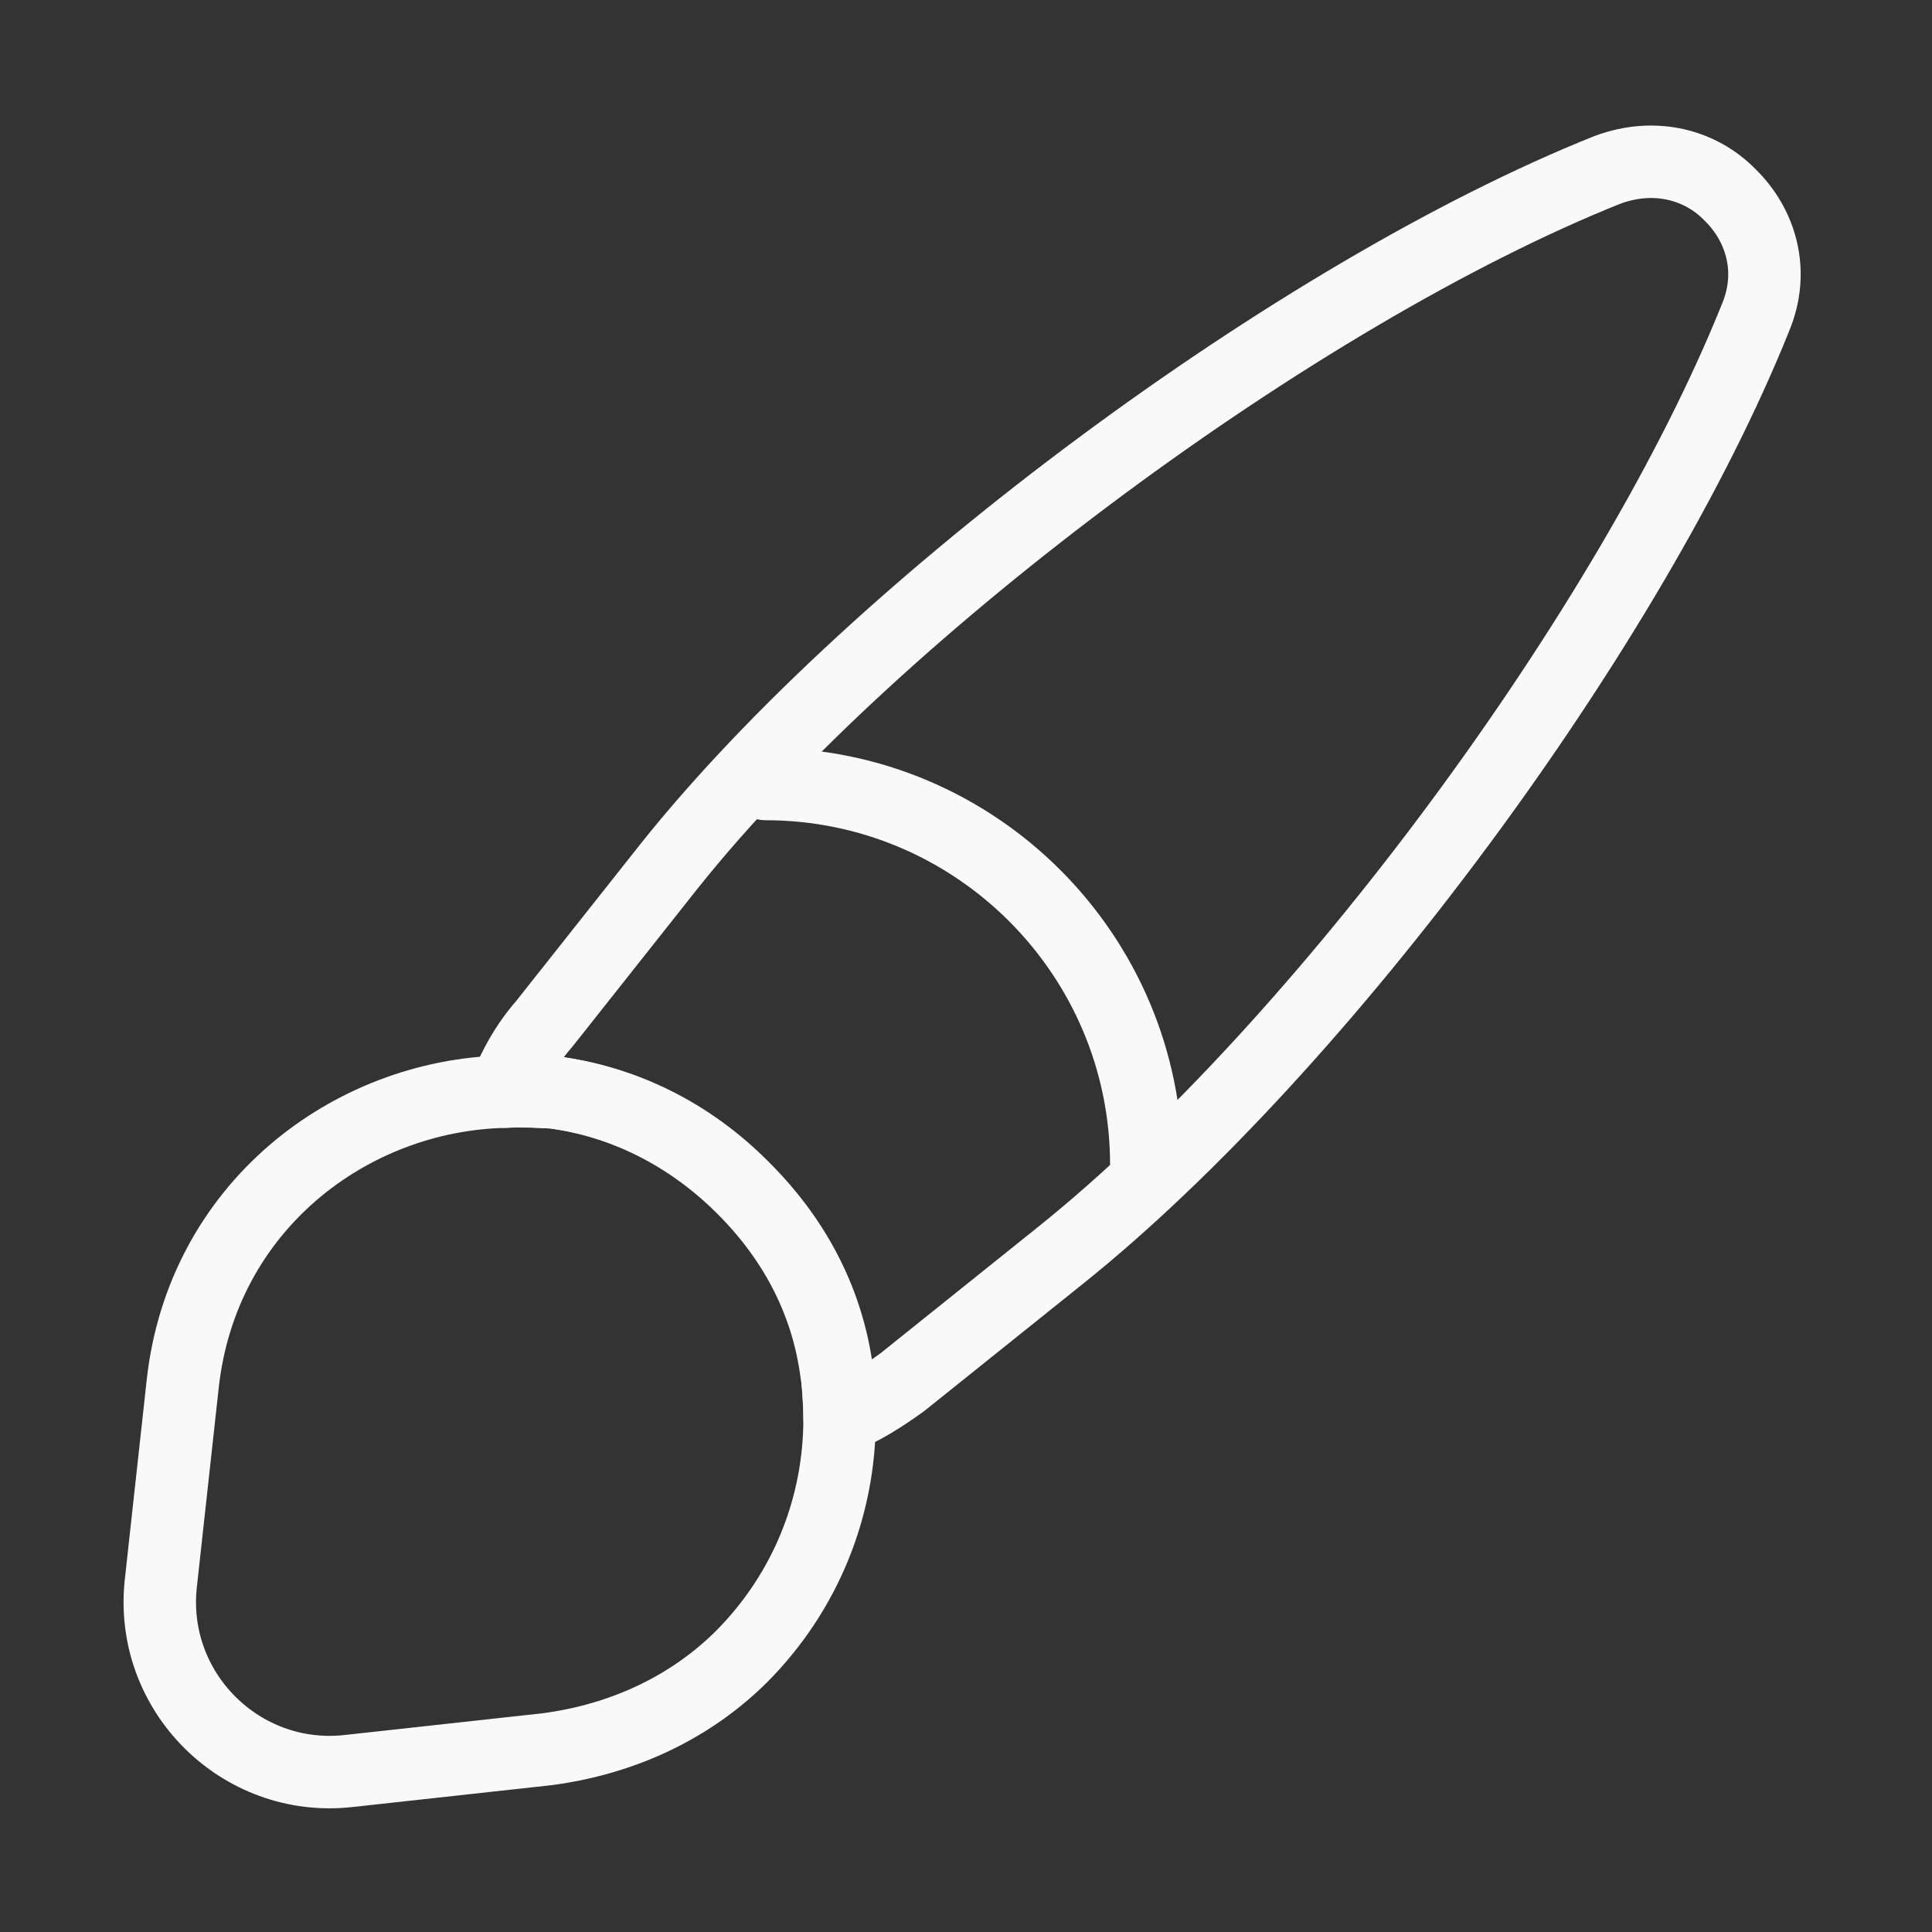
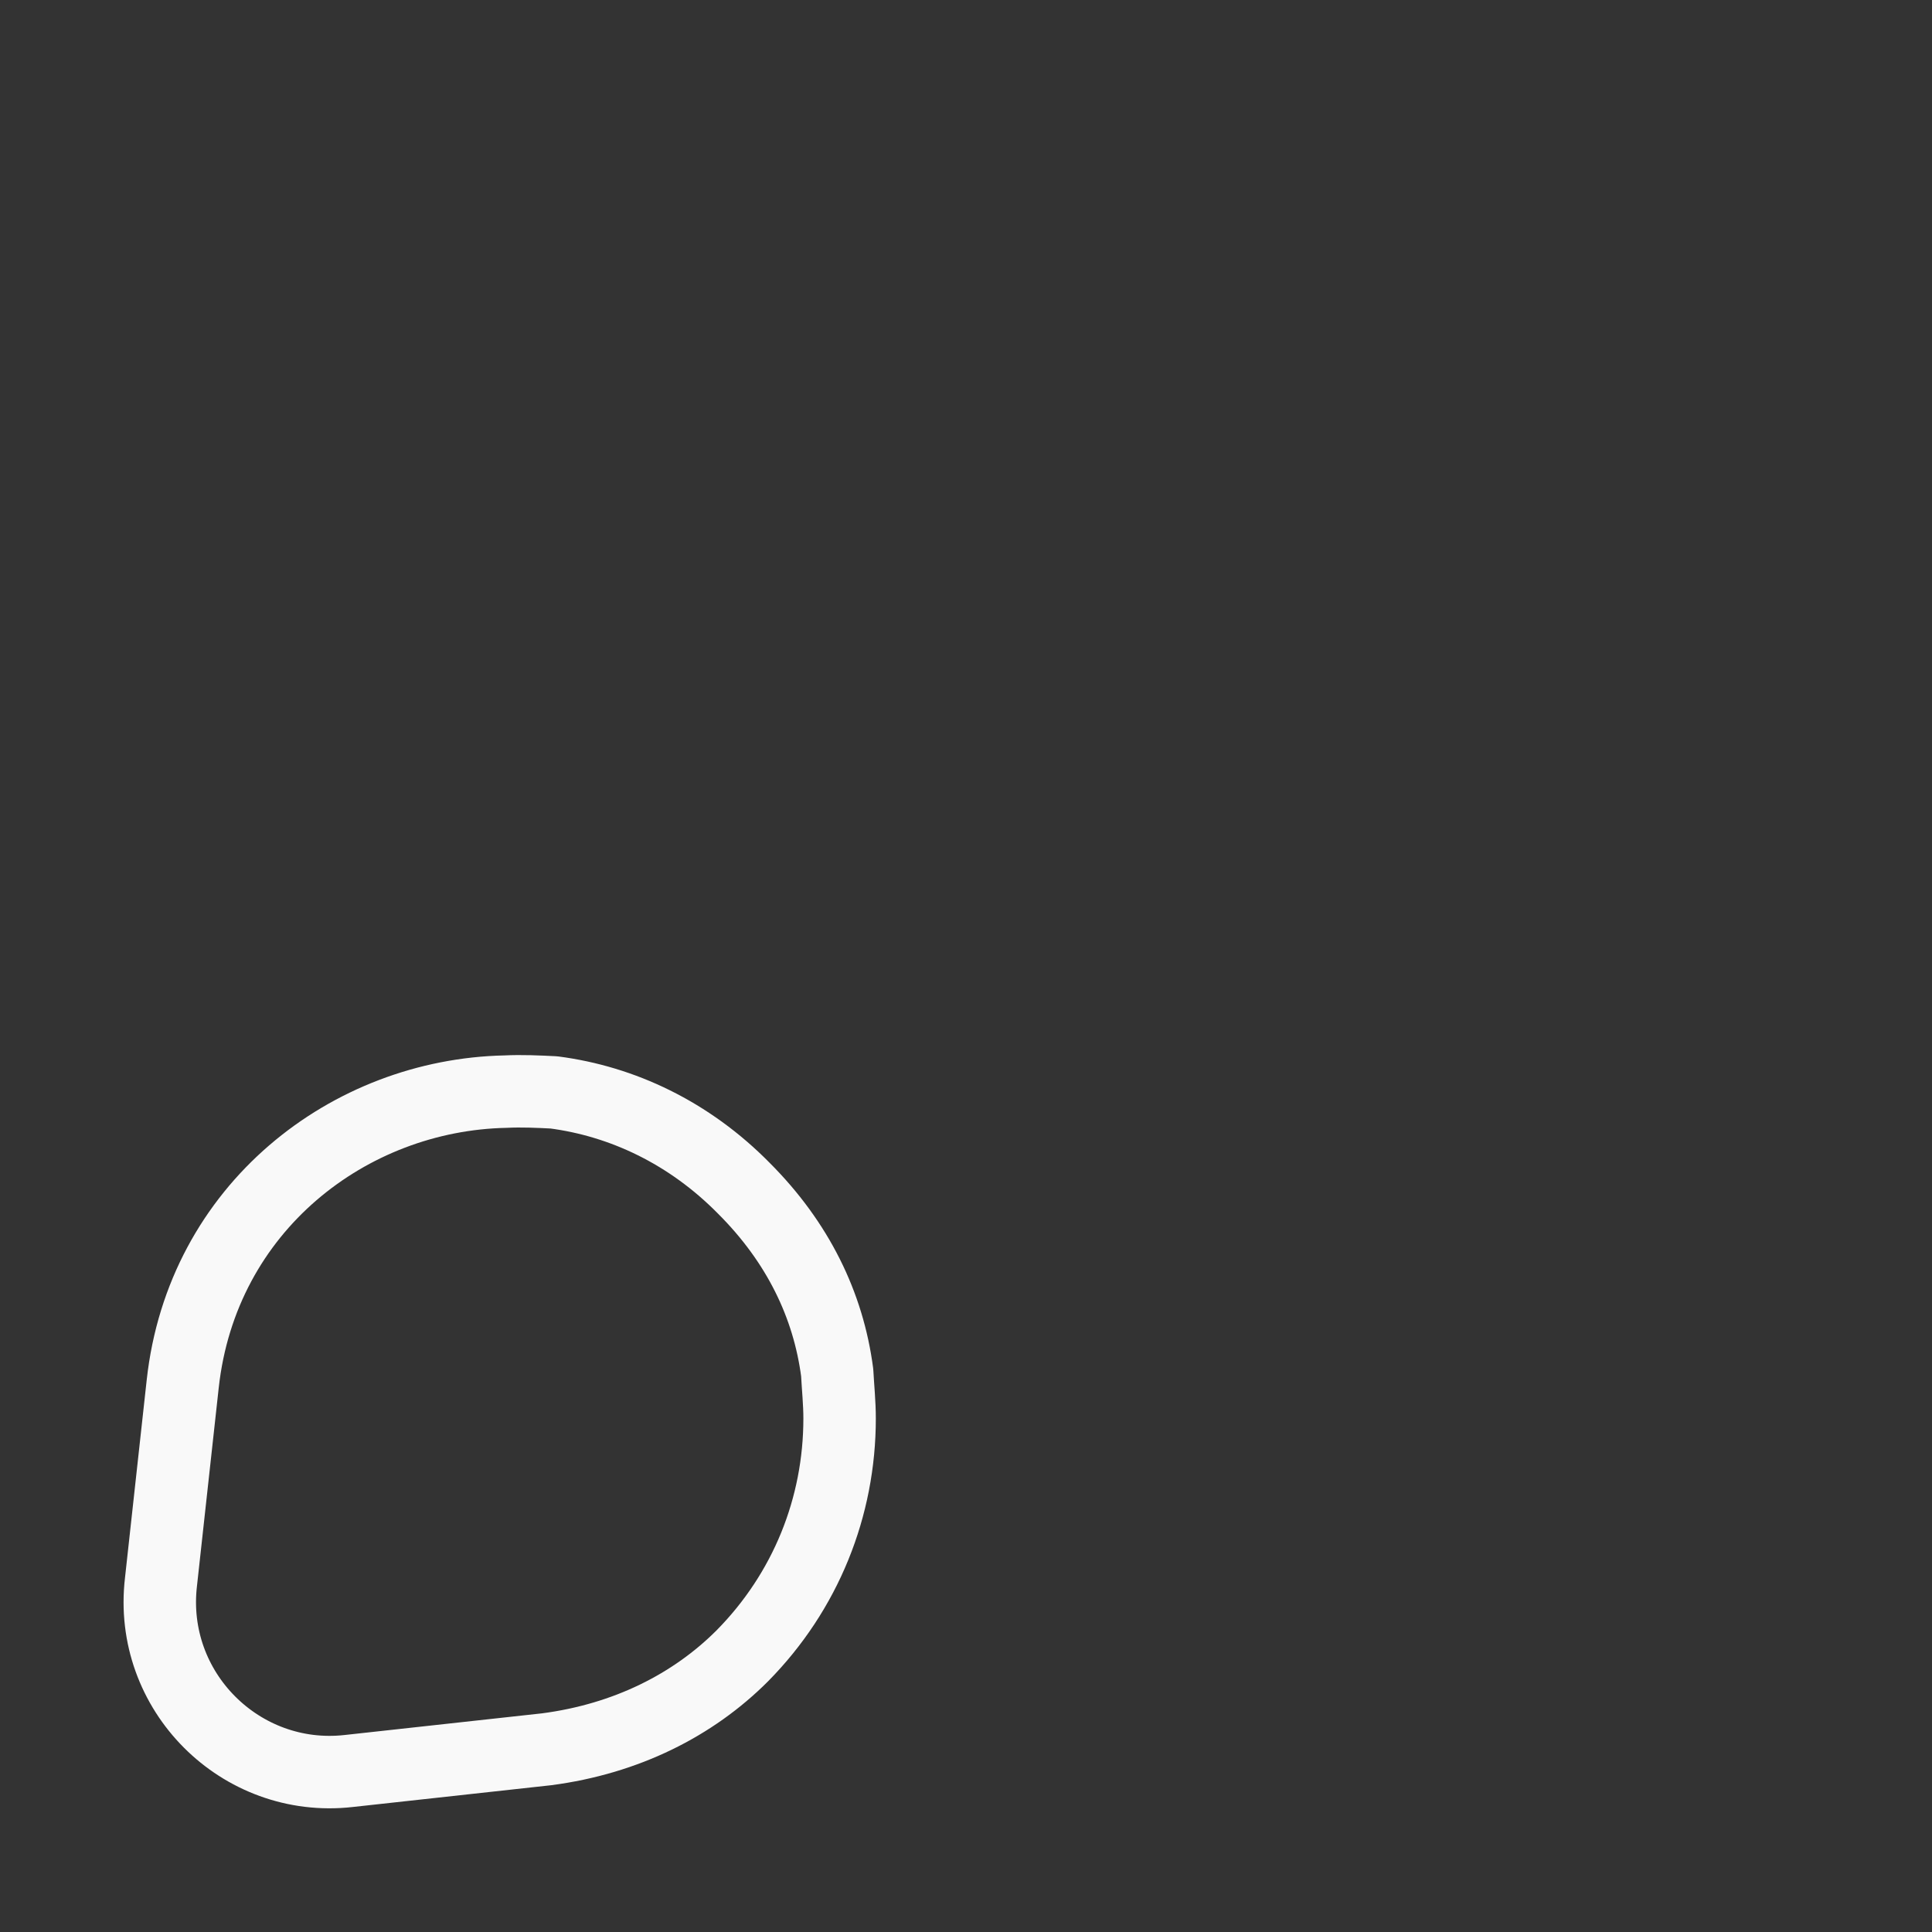
<svg xmlns="http://www.w3.org/2000/svg" width="40" height="40" viewBox="0 0 40 40" fill="none">
  <rect x="0" y="0" width="40" height="40" fill="#333333" stroke="none" />
-   <path d="M36.35 6.566C33.783 12.966 27.35 21.666 21.967 25.983L18.683 28.616C18.267 28.916 17.85 29.183 17.383 29.366C17.383 29.067 17.367 28.733 17.317 28.416C17.133 27.017 16.5 25.716 15.383 24.6C14.25 23.466 12.867 22.8 11.45 22.616C11.117 22.6 10.783 22.567 10.45 22.6C10.633 22.083 10.917 21.6 11.267 21.2L13.867 17.916C18.167 12.533 26.9 6.066 33.283 3.516C34.267 3.15 35.217 3.416 35.817 4.033C36.45 4.65 36.75 5.6 36.35 6.566Z" stroke="#F9F9F9" stroke-width="1.5" stroke-linecap="round" stroke-linejoin="round" />
  <path d="M17.383 29.367C17.383 31.201 16.683 32.951 15.367 34.284C14.35 35.301 12.967 36.001 11.317 36.217L7.217 36.667C4.983 36.917 3.067 35.017 3.333 32.751L3.783 28.651C4.183 25.001 7.233 22.667 10.467 22.601C10.8 22.584 11.15 22.601 11.467 22.617C12.883 22.801 14.267 23.451 15.4 24.601C16.517 25.717 17.15 27.017 17.333 28.417C17.35 28.734 17.383 29.051 17.383 29.367Z" stroke="#F9F9F9" stroke-width="1.5" stroke-linecap="round" stroke-linejoin="round" />
-   <path d="M23.733 24.116C23.733 19.766 20.2 16.232 15.85 16.232" stroke="#F9F9F9" stroke-width="1.5" stroke-linecap="round" stroke-linejoin="round" />
</svg>